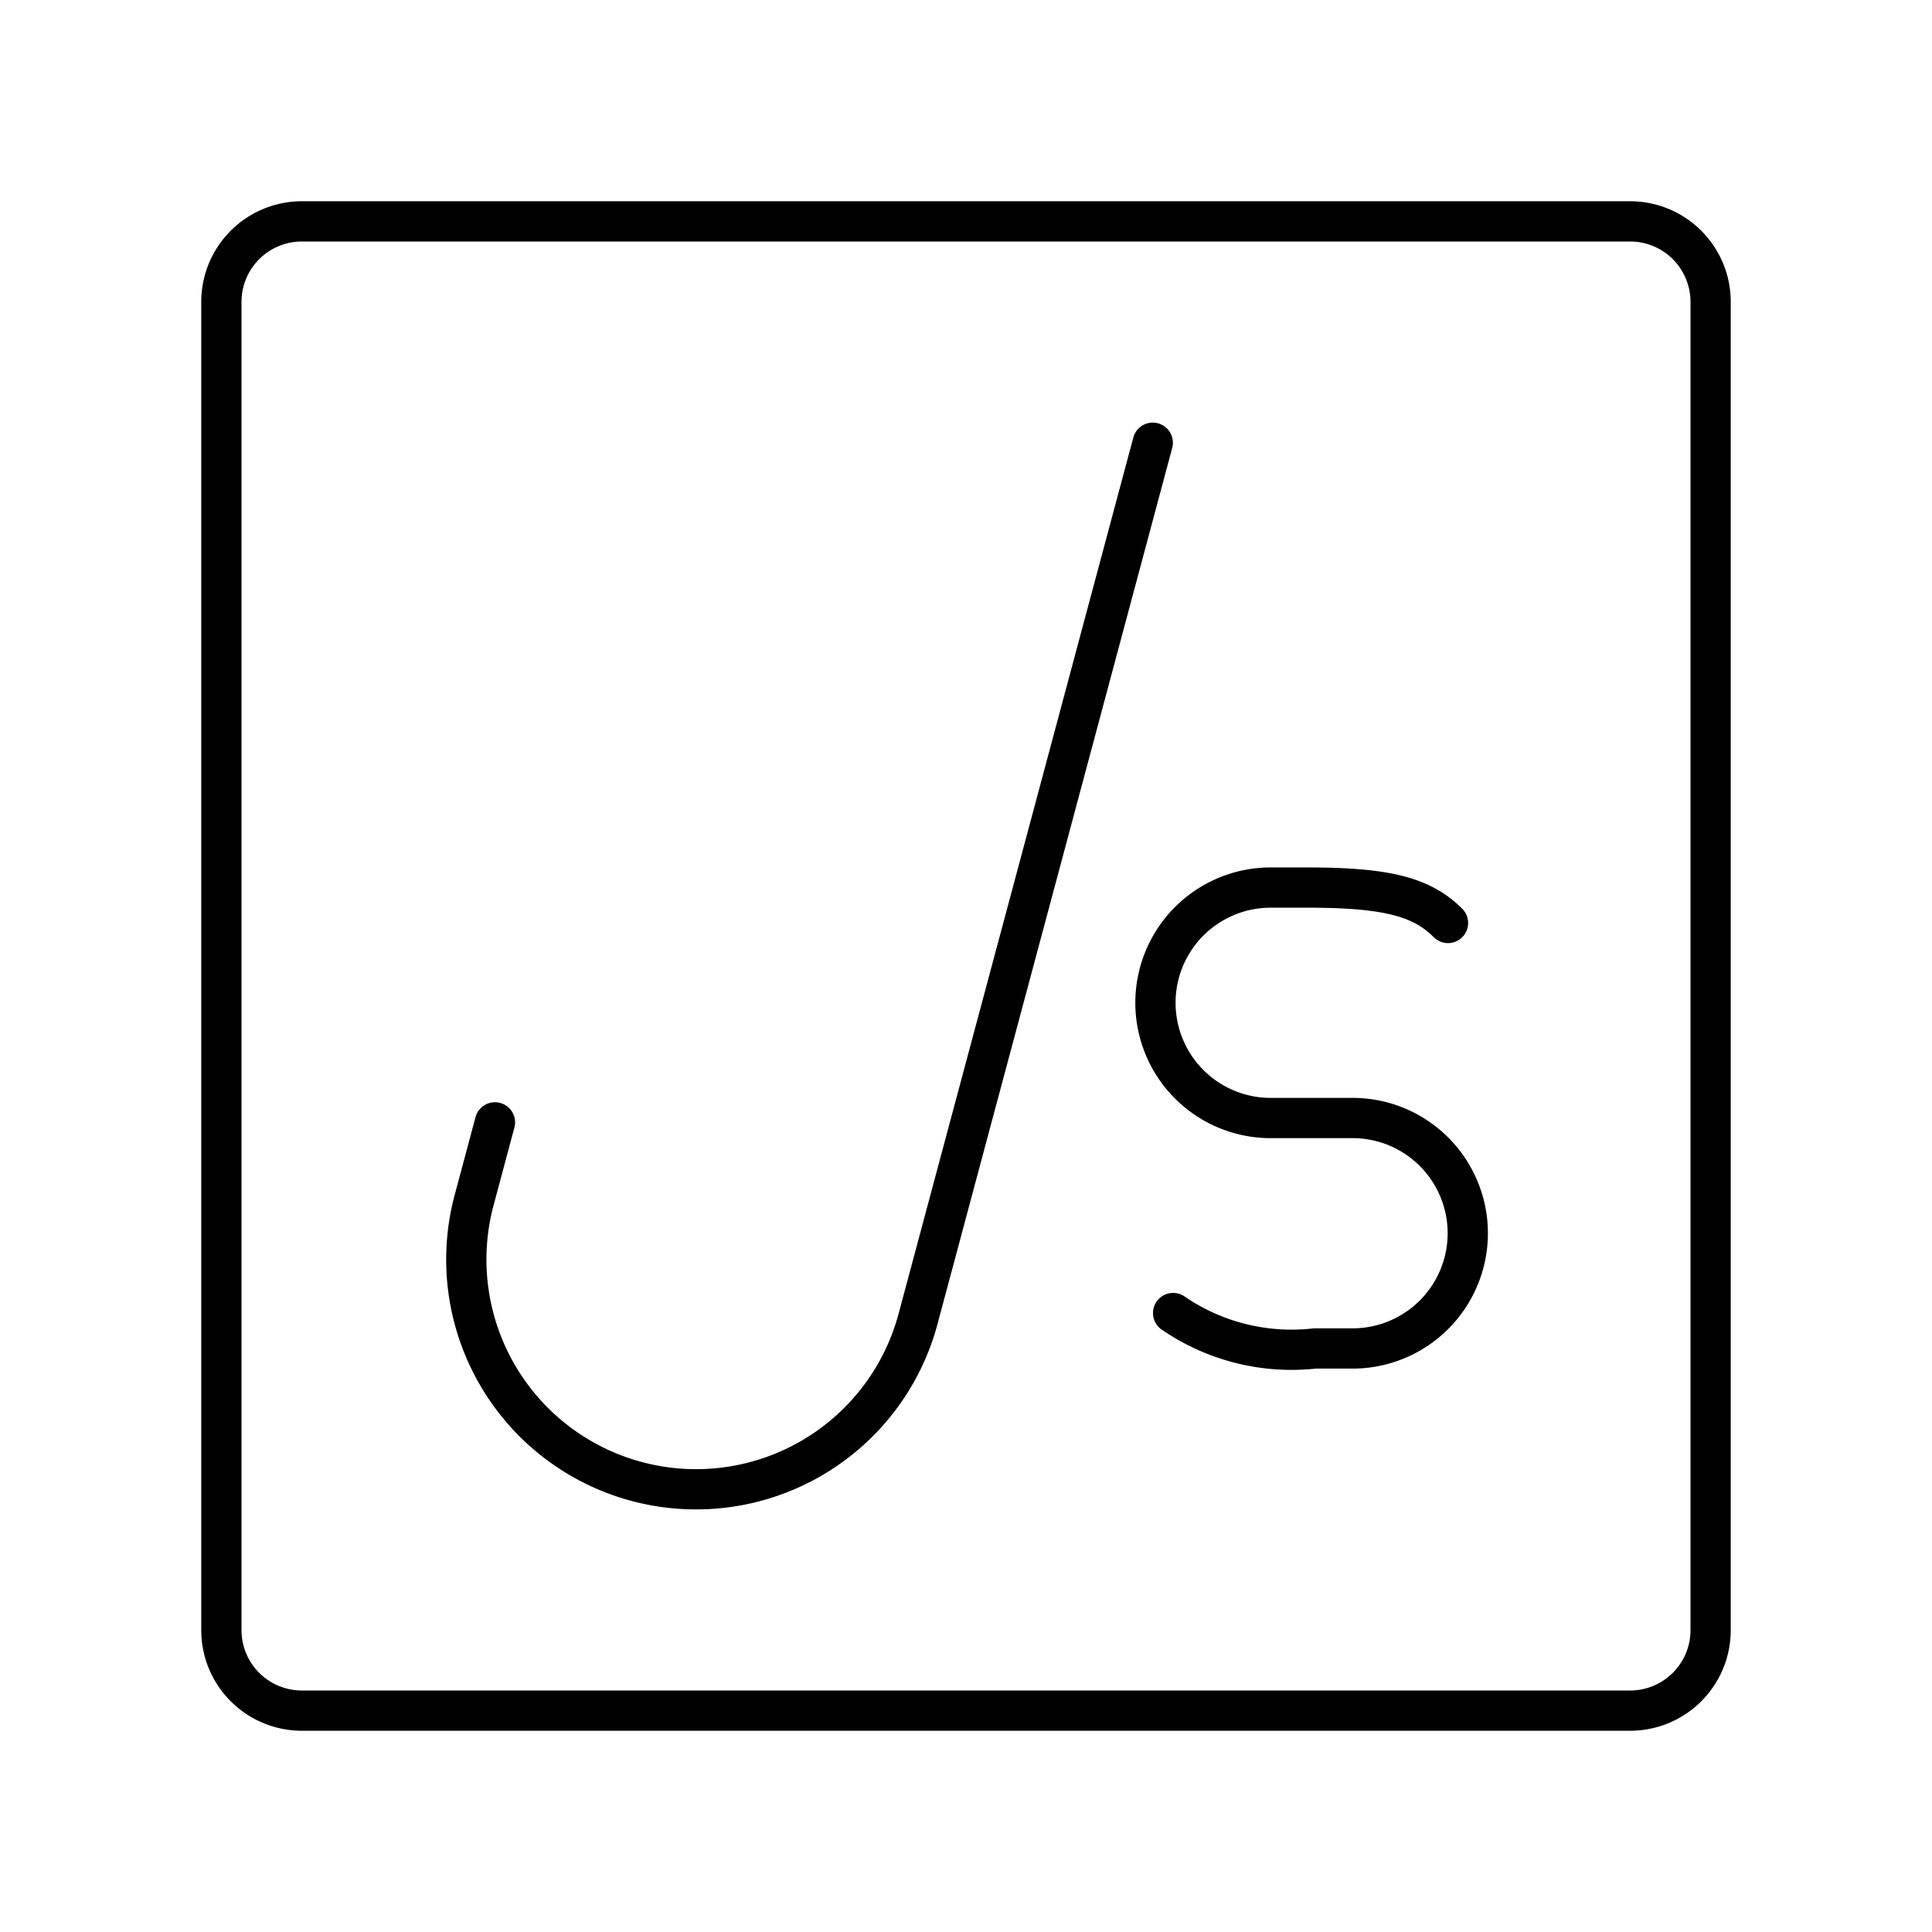
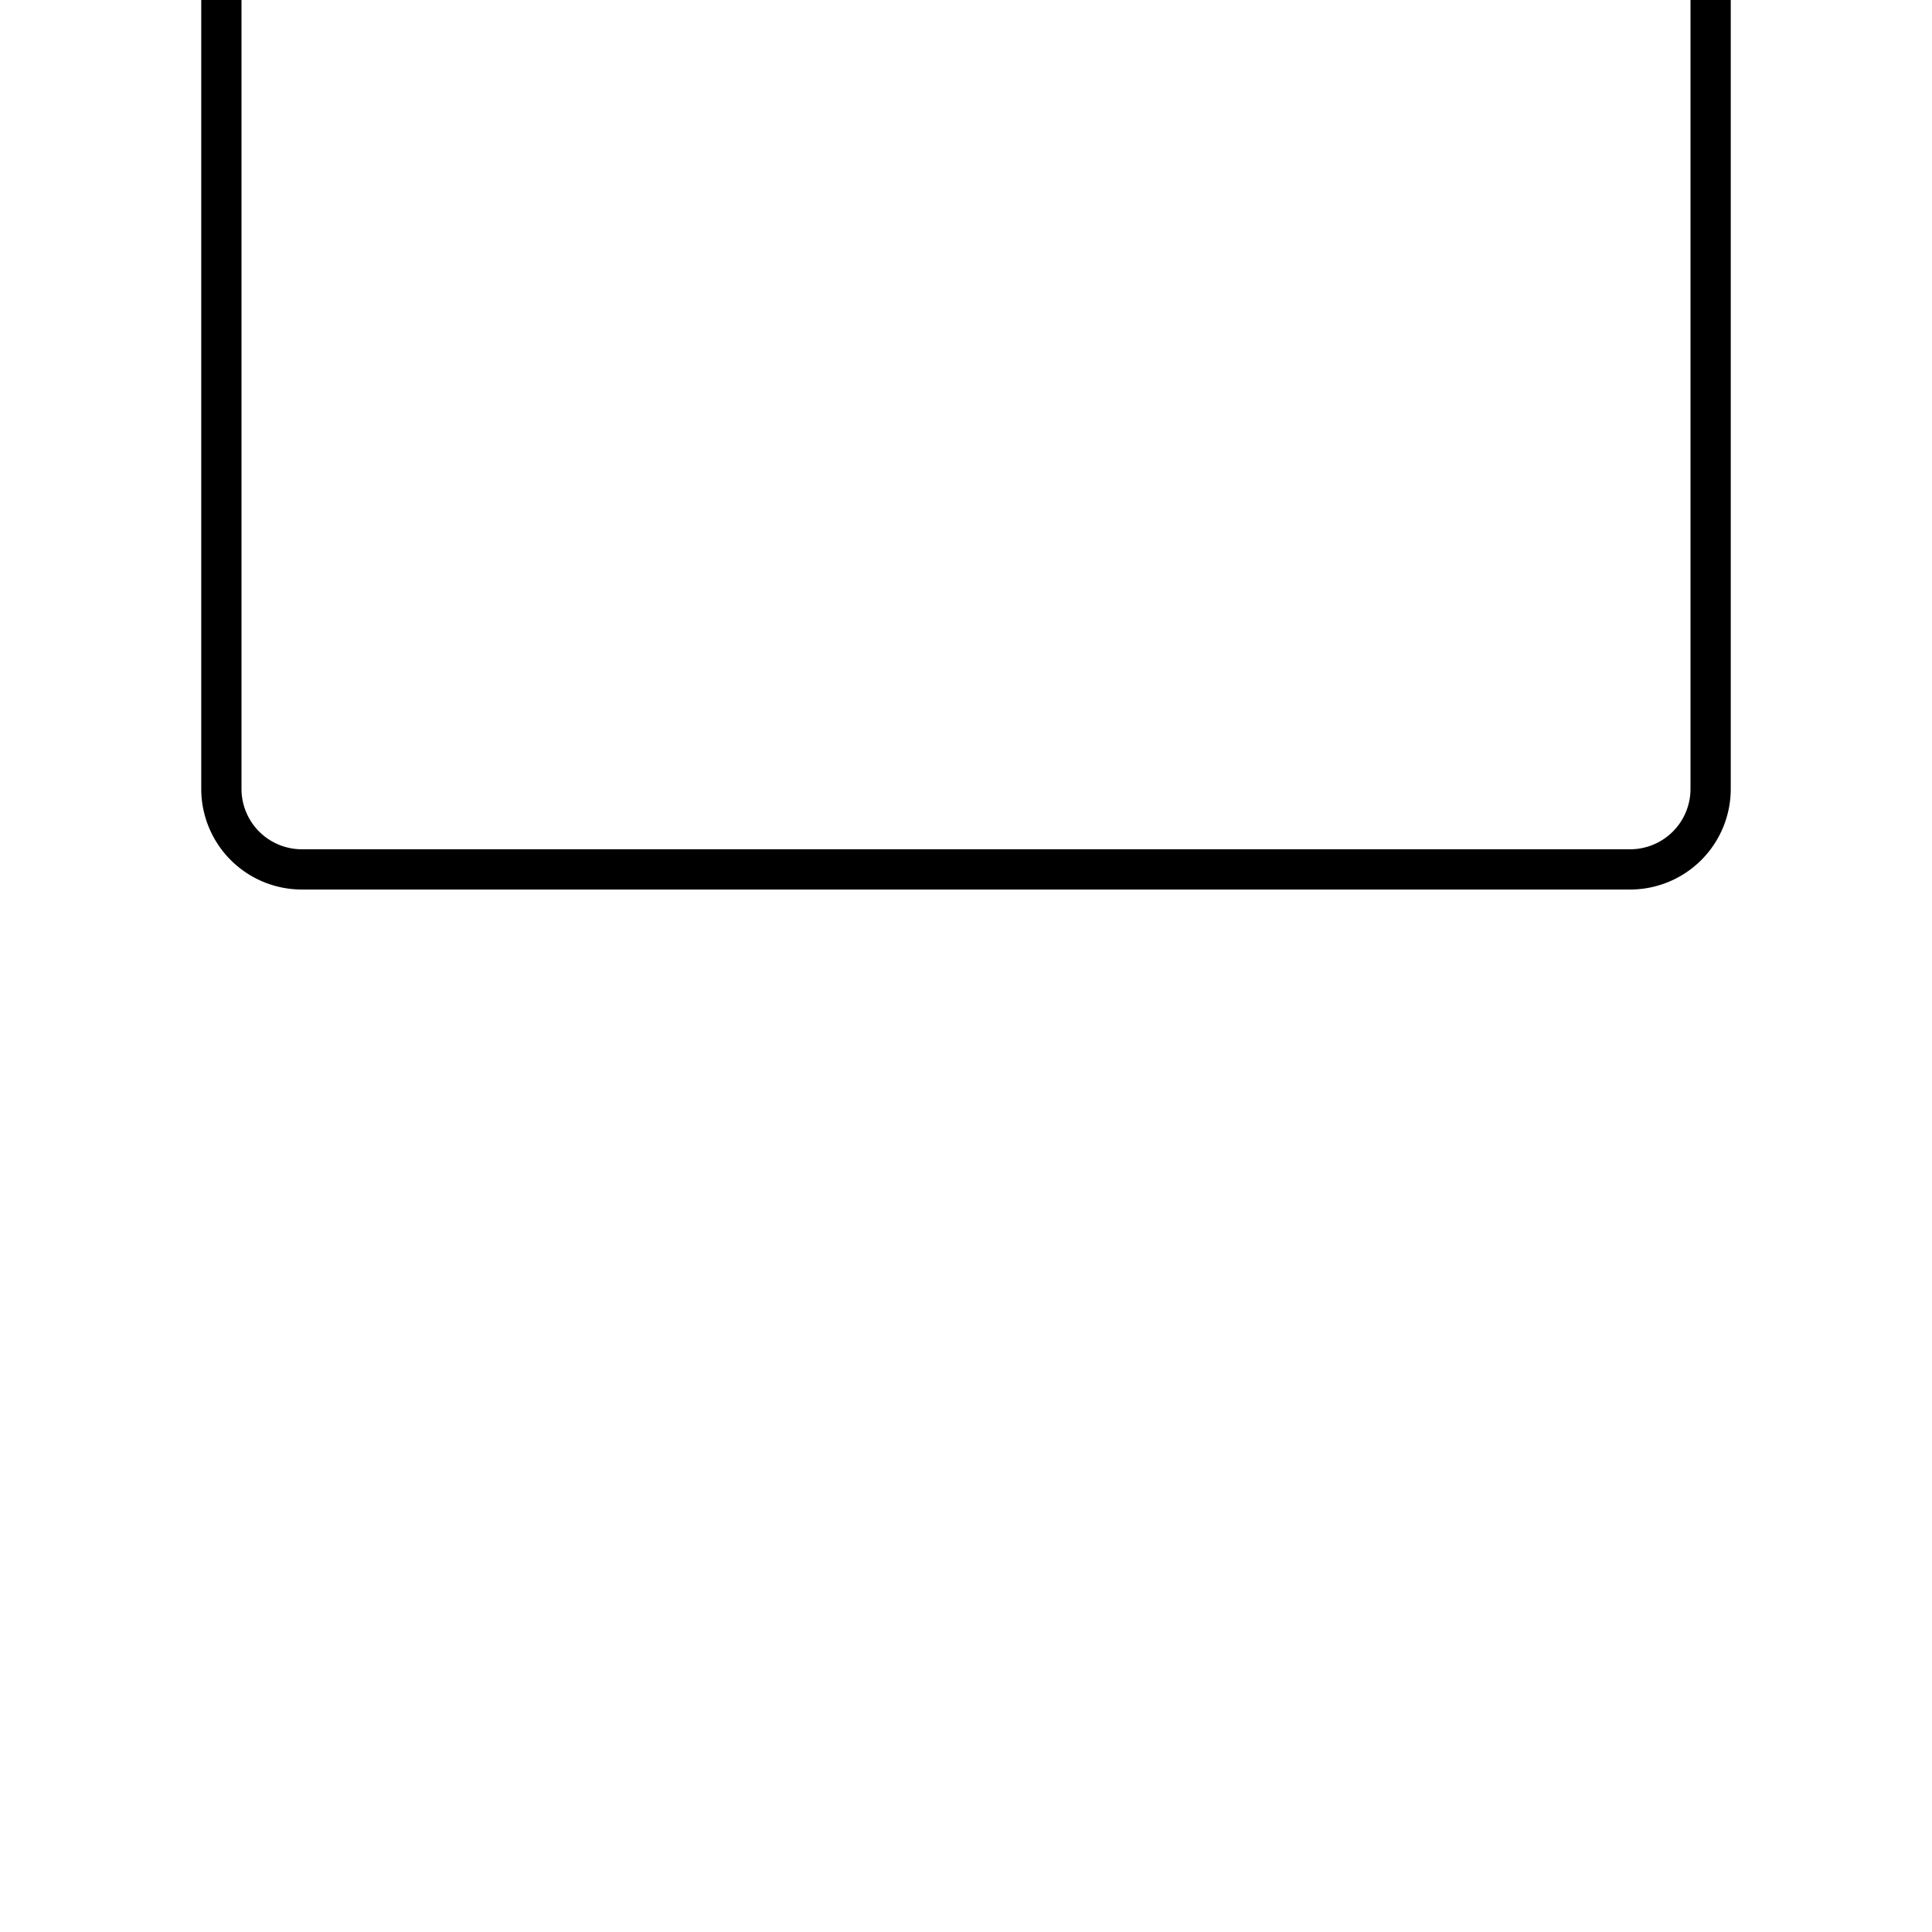
<svg xmlns="http://www.w3.org/2000/svg" width="800" height="800" viewBox="0 0 48 48">
-   <path fill="none" stroke="currentColor" stroke-linecap="round" stroke-linejoin="round" d="m28.64 11l-5.832 21.77a5.708 5.708 0 0 1-11.028-2.955l.517-1.93m16.849 4.737a5.2 5.2 0 0 0 3.524.88h.88a2.863 2.863 0 1 0 0-5.725h-1.98a2.863 2.863 0 1 1 0-5.726h.881c1.982 0 2.863.22 3.524.88" />
-   <path fill="none" stroke="currentColor" stroke-linecap="round" stroke-linejoin="round" d="M5.5 19.6v20.9a2 2 0 0 0 2 2h33a2 2 0 0 0 2-2v-33a2 2 0 0 0-2-2h-33a2 2 0 0 0-2 2z" />
+   <path fill="none" stroke="currentColor" stroke-linecap="round" stroke-linejoin="round" d="M5.5 19.6a2 2 0 0 0 2 2h33a2 2 0 0 0 2-2v-33a2 2 0 0 0-2-2h-33a2 2 0 0 0-2 2z" />
</svg>